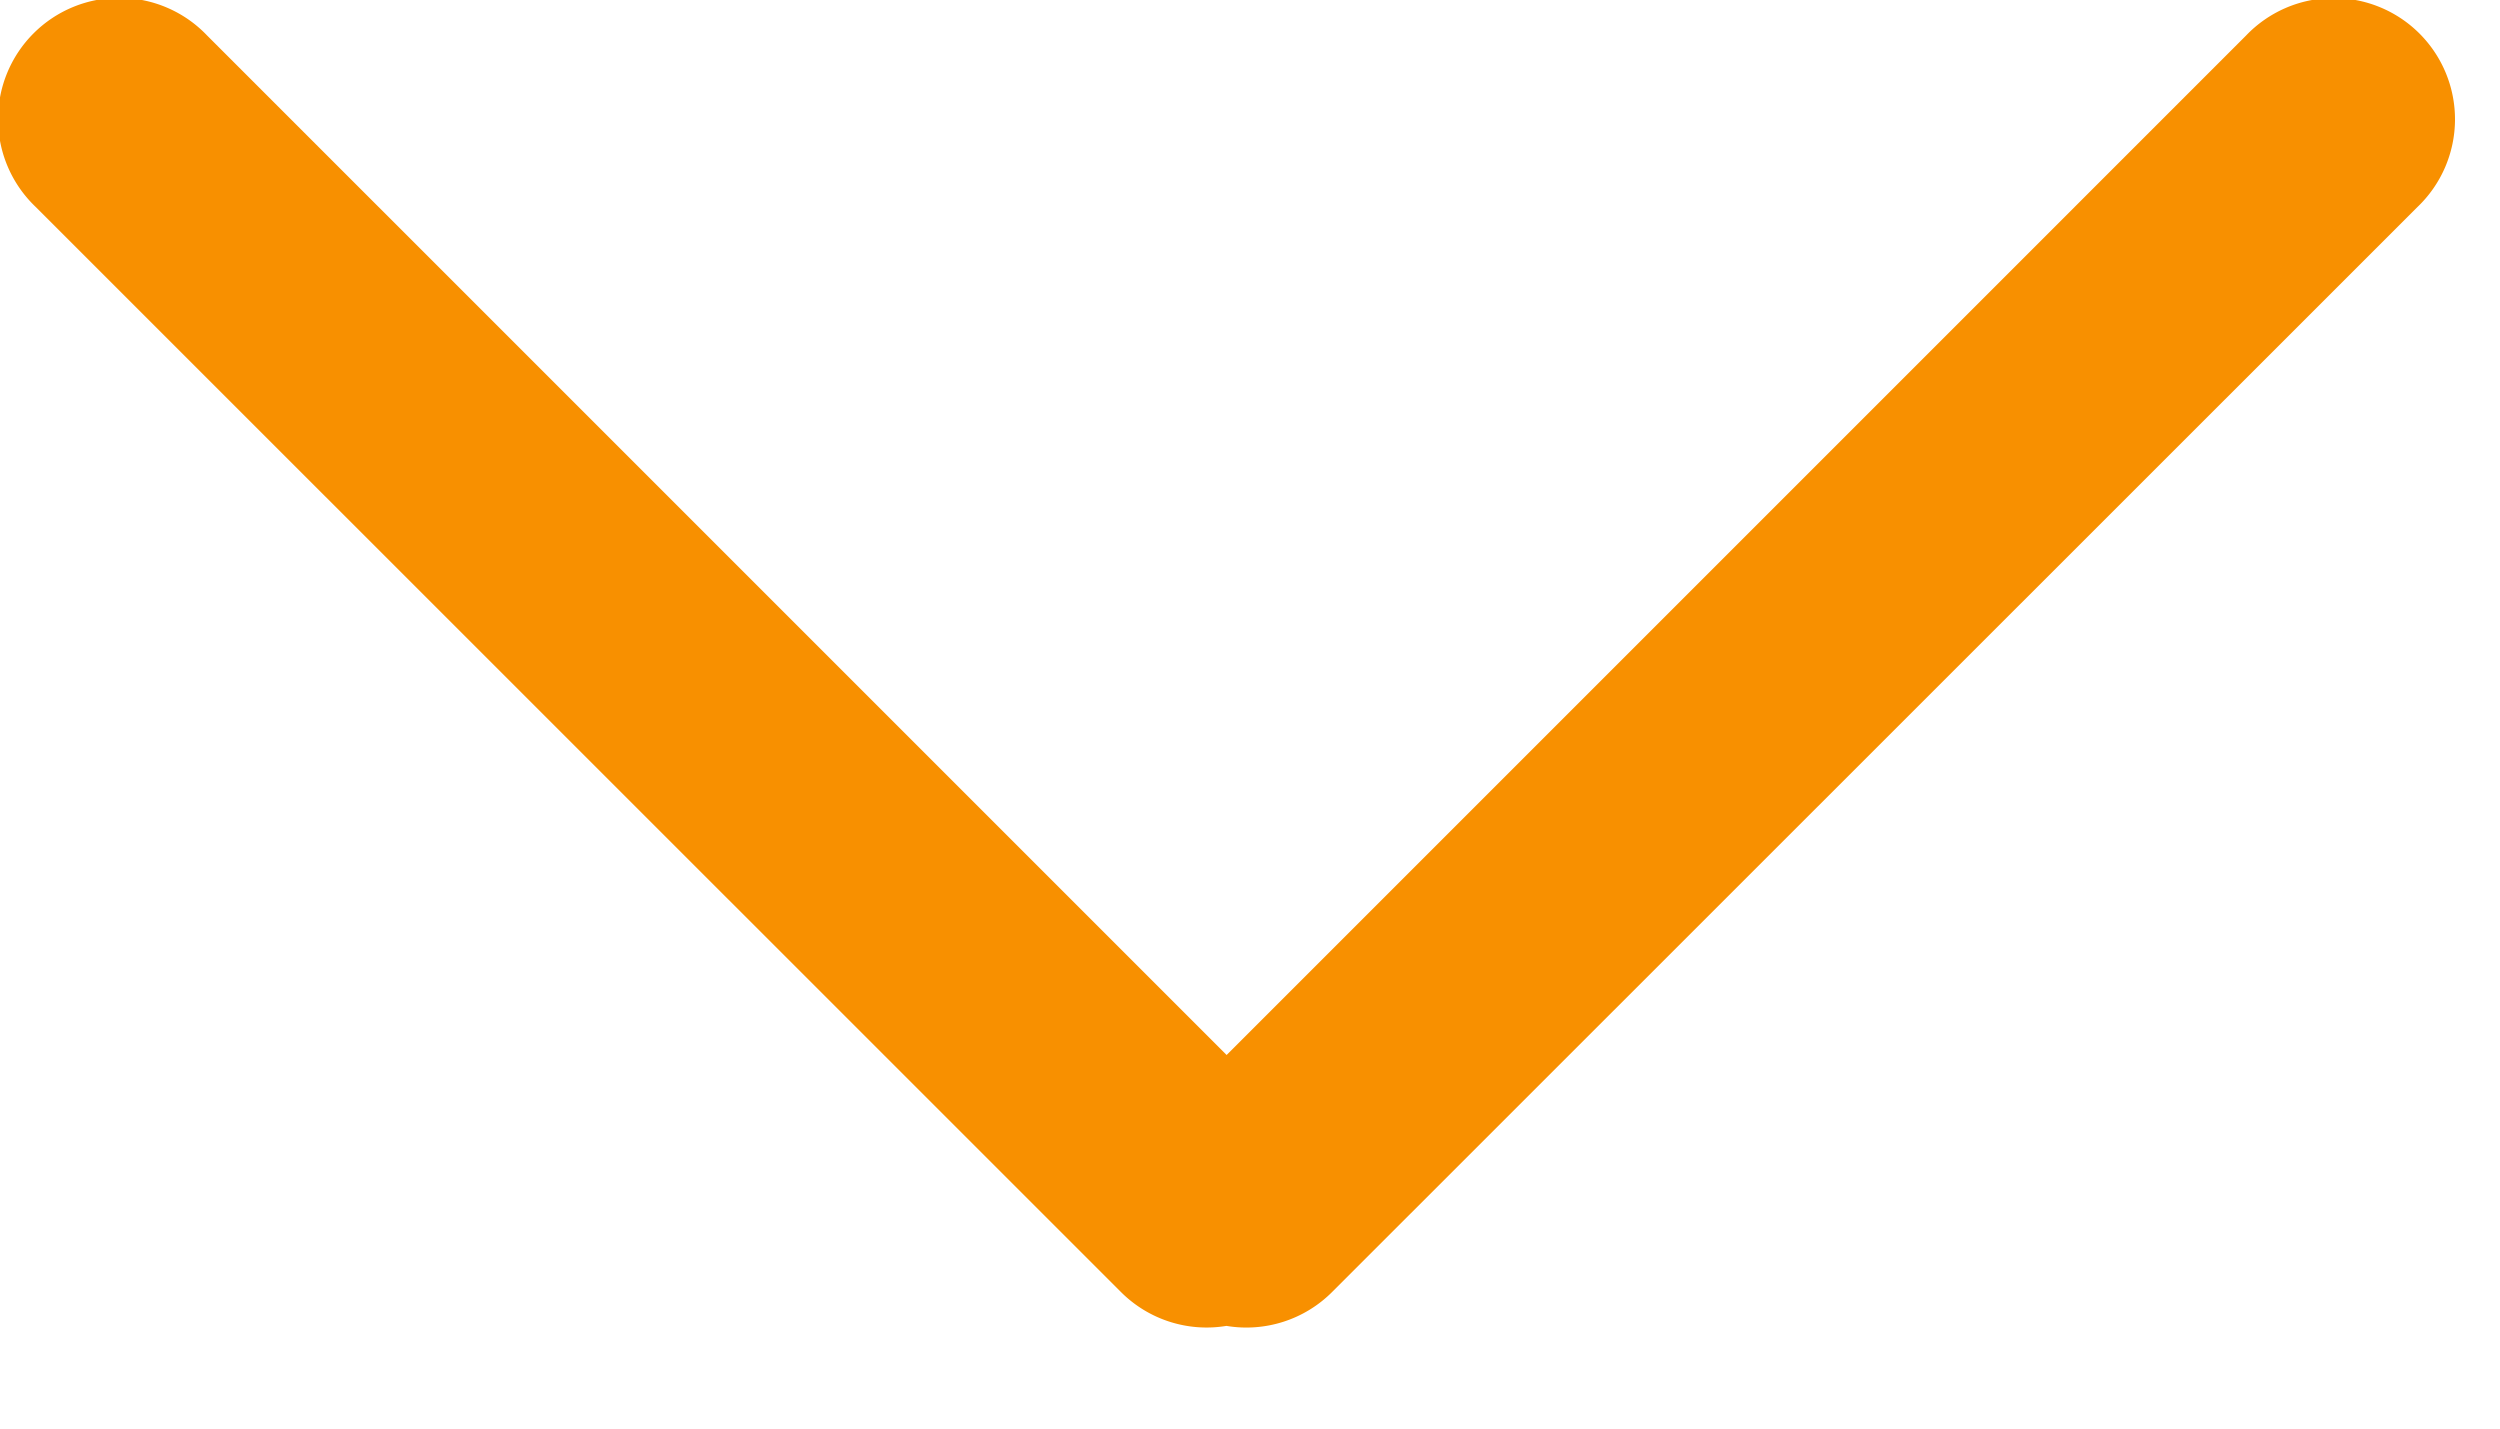
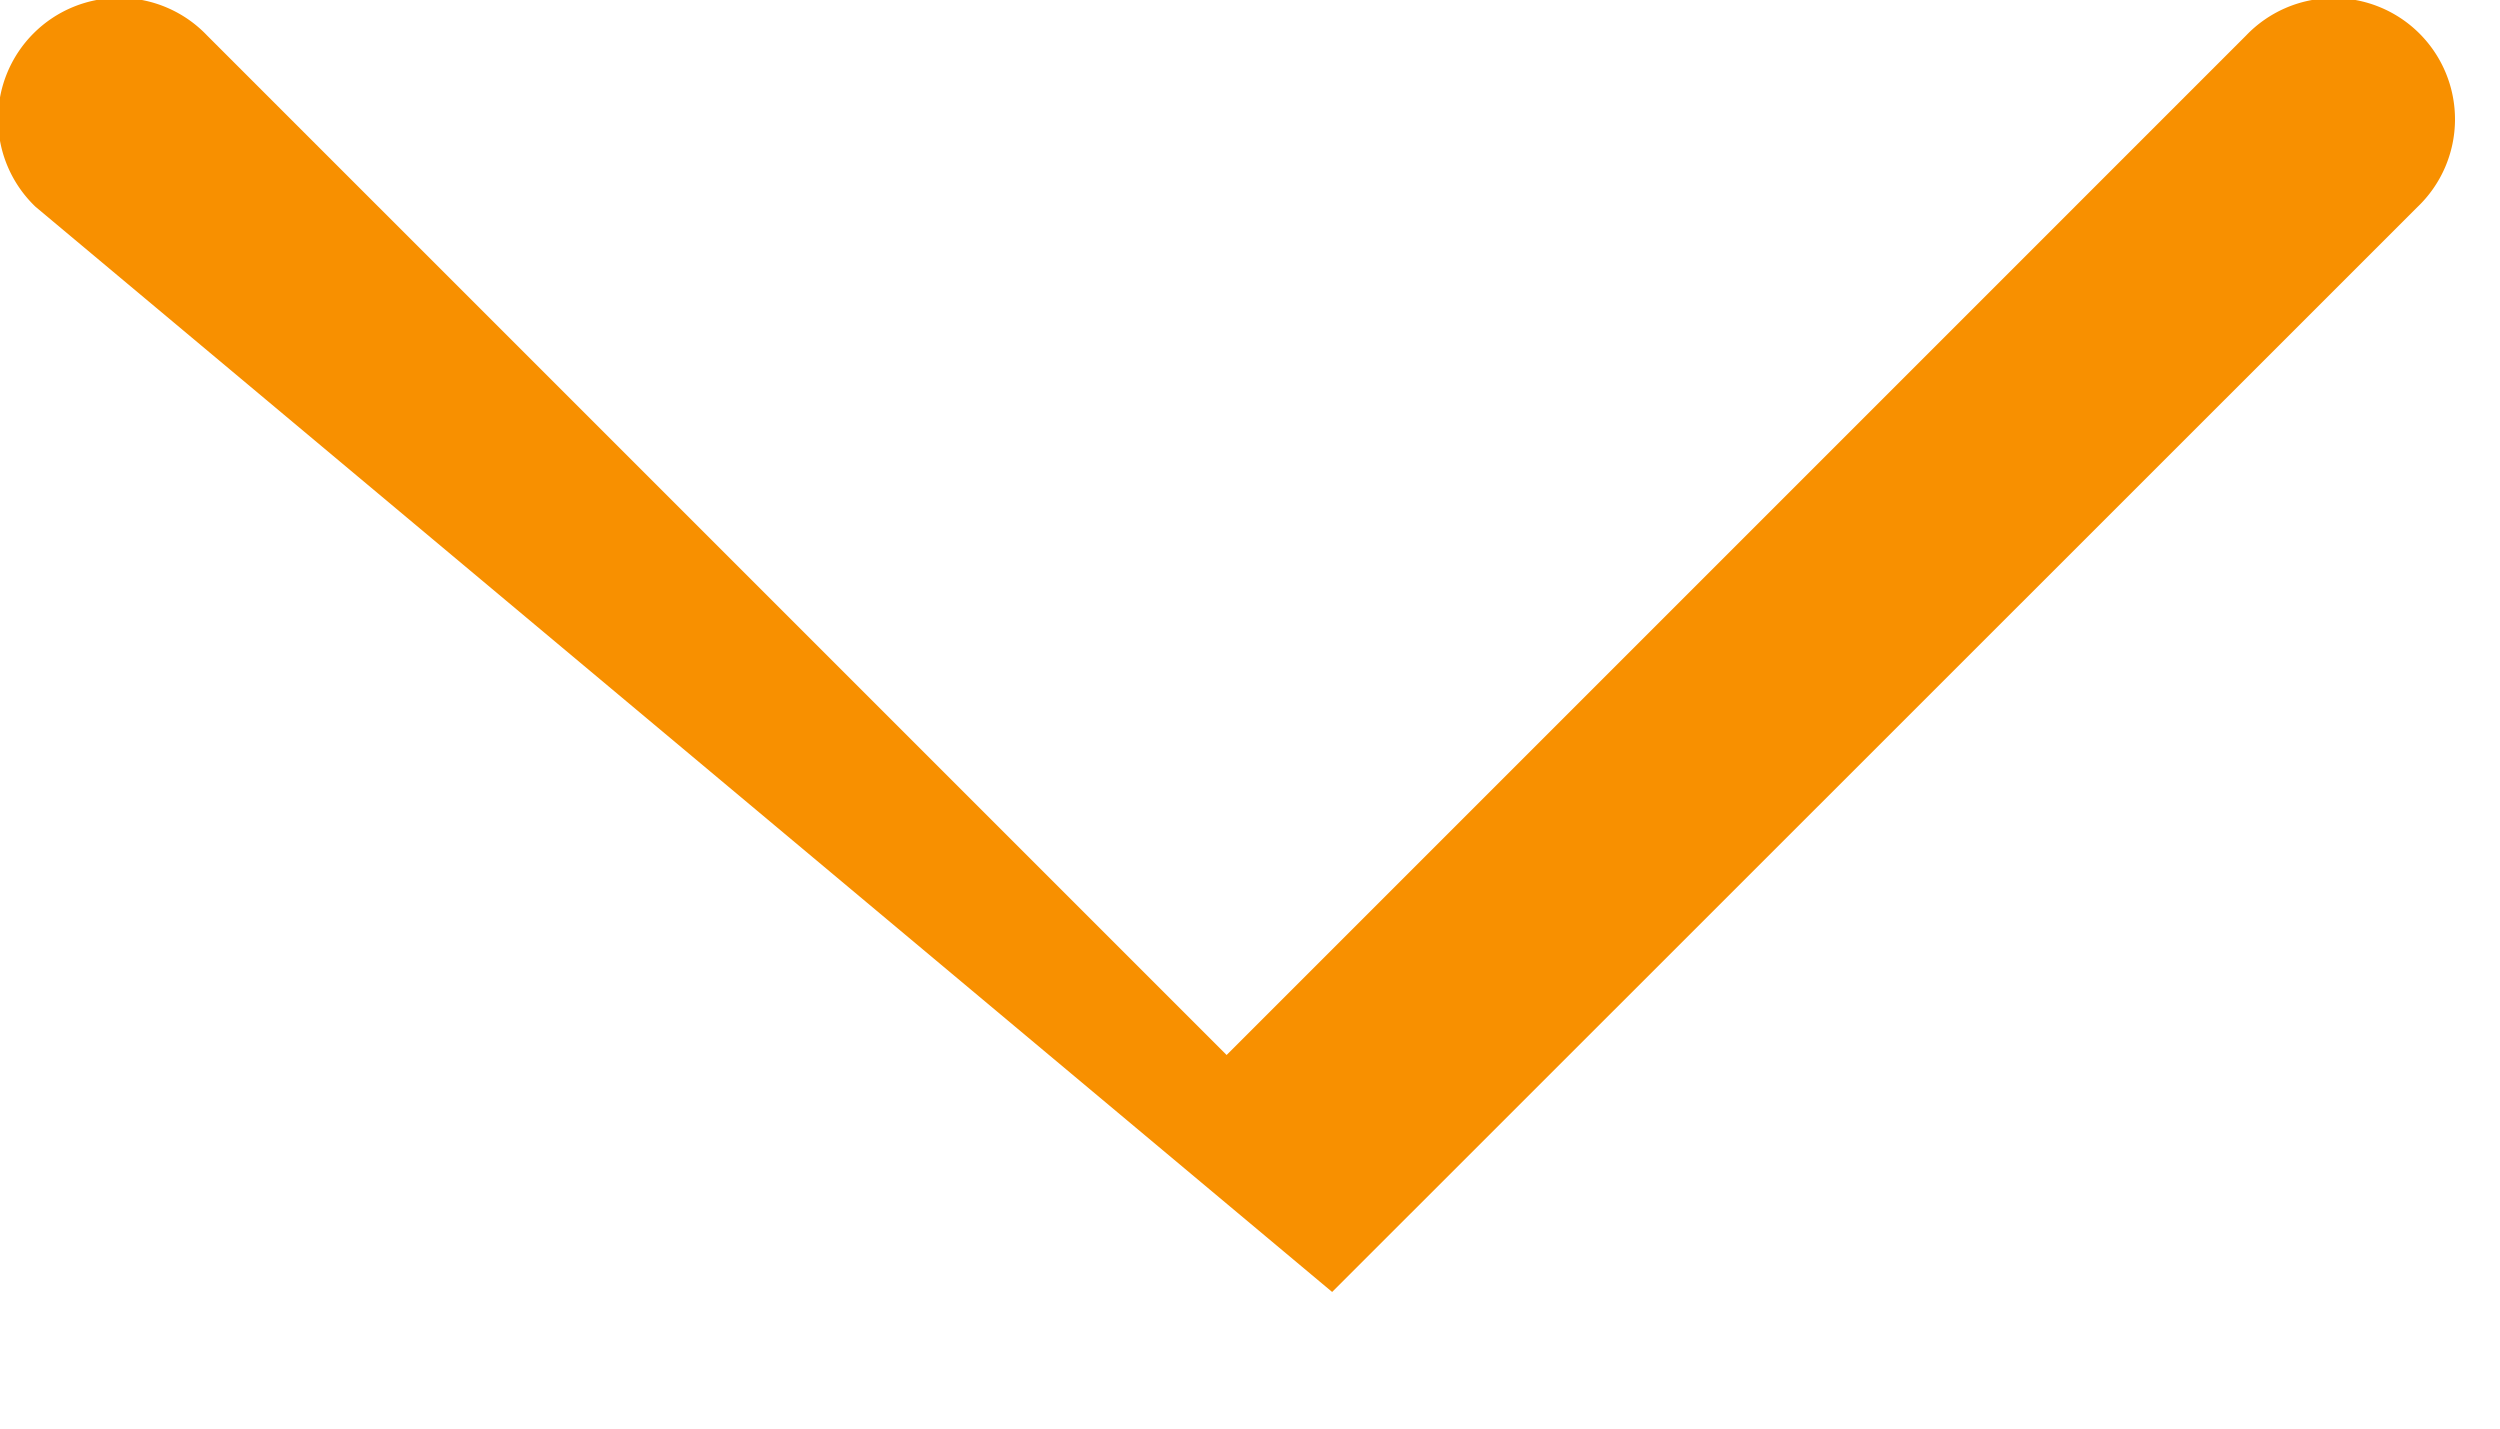
<svg xmlns="http://www.w3.org/2000/svg" viewBox="0 0 14 8">
-   <path d="M6.868 5.909l5.71-5.71a.679.679 0 1 1 .96.96L7.46 7.235a.678.678 0 0 1-.592.19.678.678 0 0 1-.591-.19L.199 1.158a.679.679 0 1 1 .96-.96l5.71 5.71z" fill="#f89000" fill-rule="nonzero" />
+   <path d="M6.868 5.909l5.71-5.71a.679.679 0 1 1 .96.96L7.46 7.235L.199 1.158a.679.679 0 1 1 .96-.96l5.71 5.71z" fill="#f89000" fill-rule="nonzero" />
</svg>